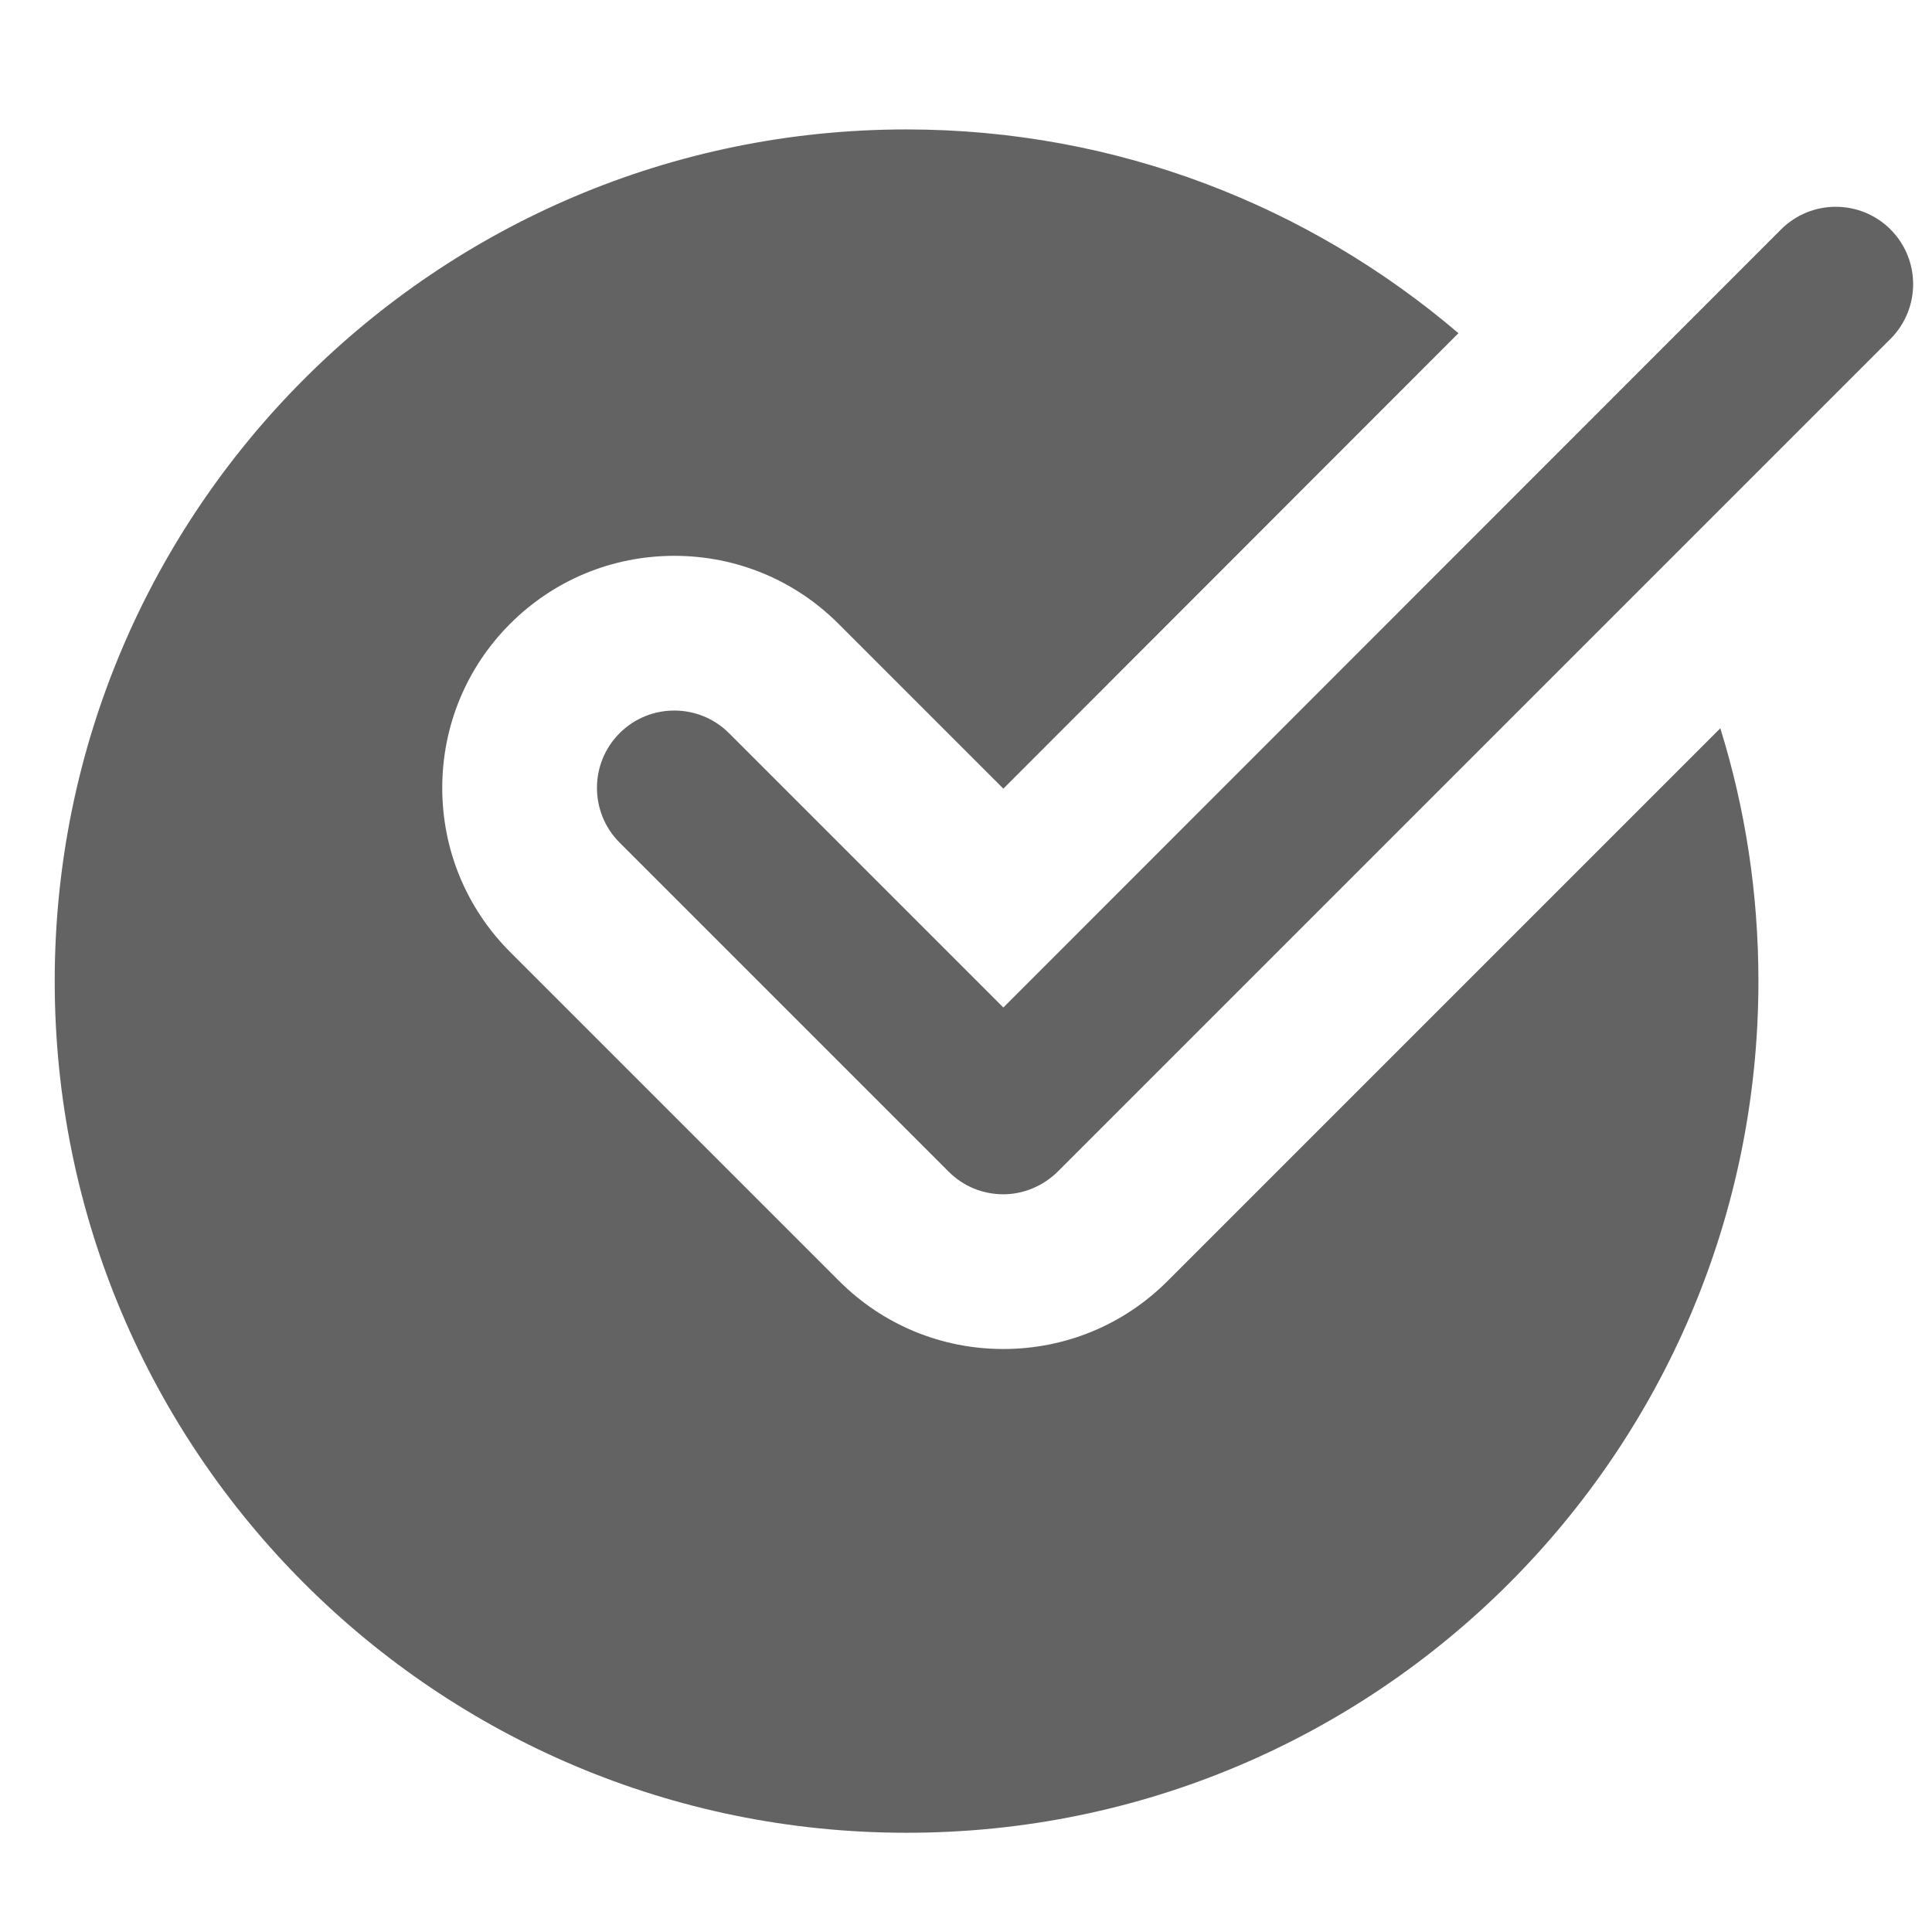
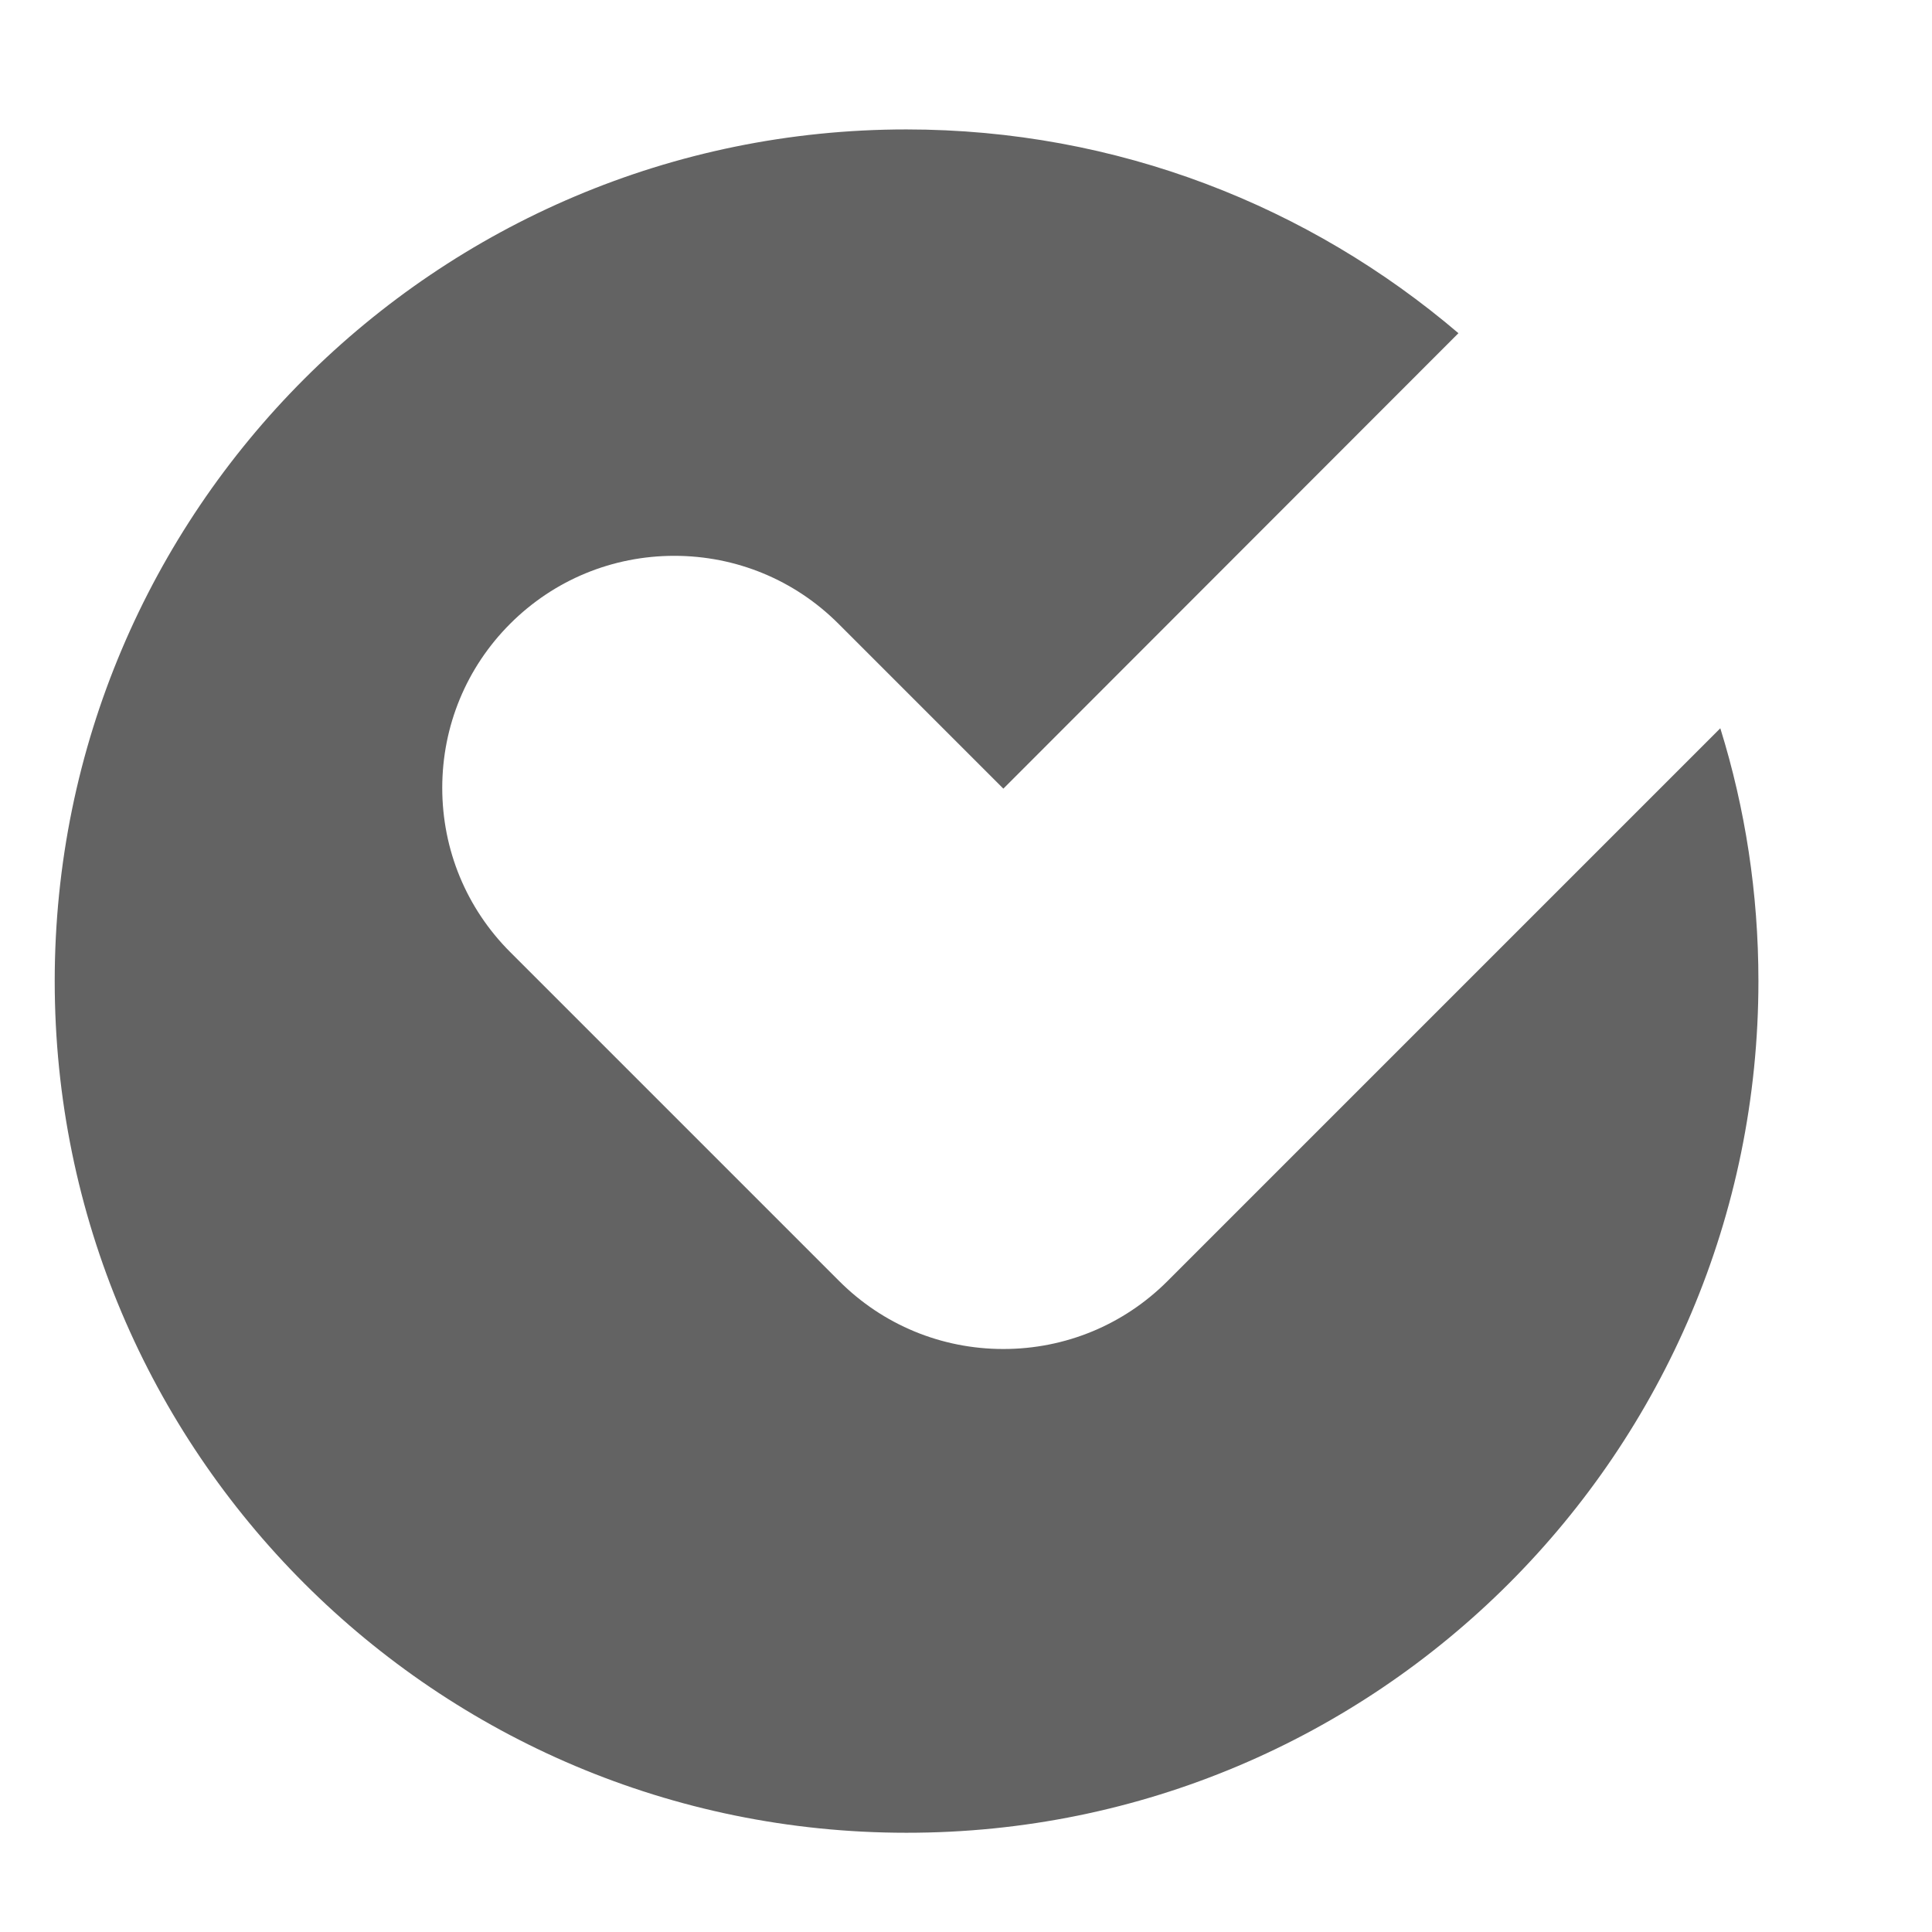
<svg xmlns="http://www.w3.org/2000/svg" id="Слой_1" x="0px" y="0px" viewBox="0 0 512 512" style="enable-background:new 0 0 512 512;" xml:space="preserve">
  <style type="text/css"> .st0{fill:#636363;} </style>
  <path class="st0" d="M309.4,339.5c-11.6,11.6-27.1,18-43.5,18c-16.4,0-31.9-6.4-43.5-18l-87.2-87.2c-11.6-11.6-18-27.1-18-43.5 s6.4-31.9,18-43.5c11.6-11.6,27.1-18,43.5-18c16.4,0,31.9,6.4,43.5,18l43.7,43.7L386.5,88.3c-39.4-33.6-90.4-54-146.3-54 C115.6,34.3,14.5,135.4,14.5,260c0,124.7,101.1,225.7,225.7,225.7C364.9,485.8,466,384.7,466,260c0-23.3-3.5-45.8-10.1-67 L309.4,339.5z" />
-   <path class="st0" d="M265.9,316.5c-5.3,0-10.5-2-14.5-6l-87.2-87.2c-8-8-8-21,0-29c8-8,21-8,29,0l72.7,72.7L472,60.8c8-8,21-8,29,0 c8,8,8,21,0,29L280.4,310.4C276.4,314.4,271.1,316.5,265.9,316.5z" />
</svg>